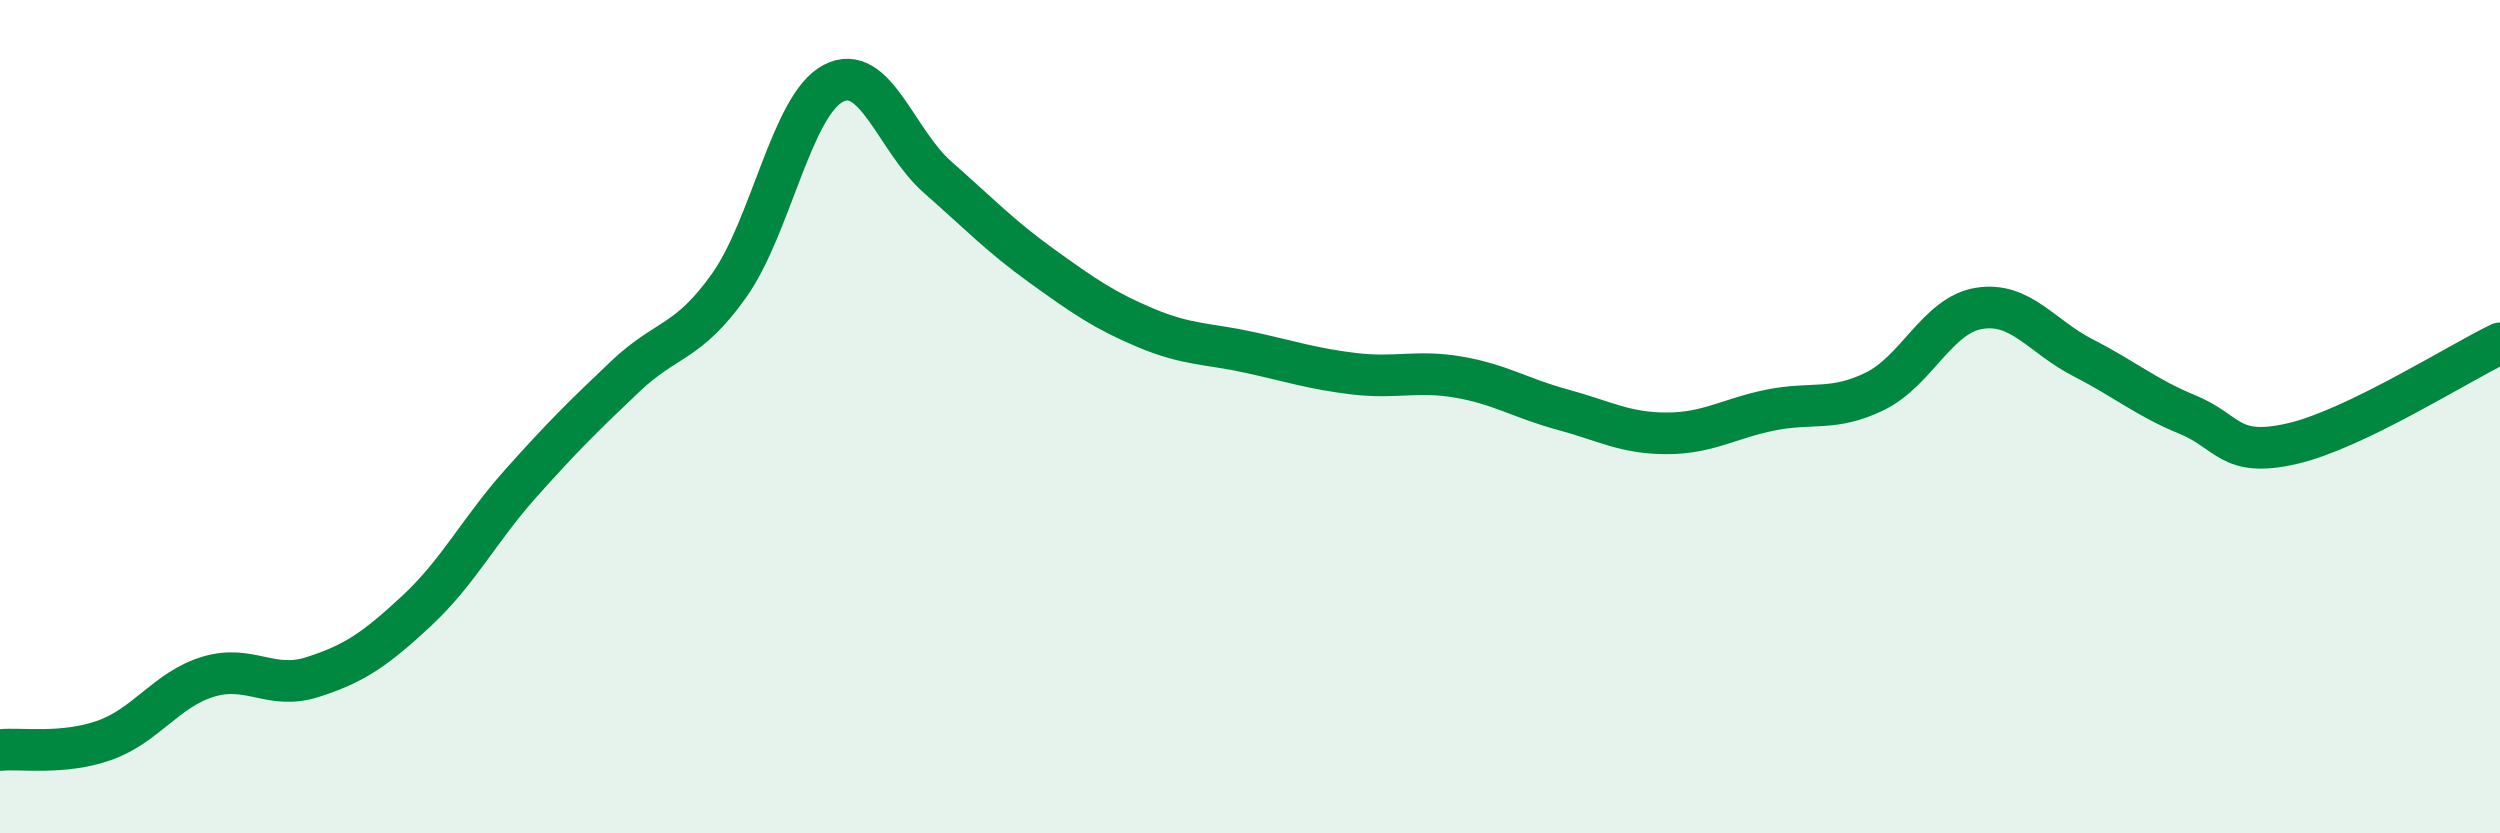
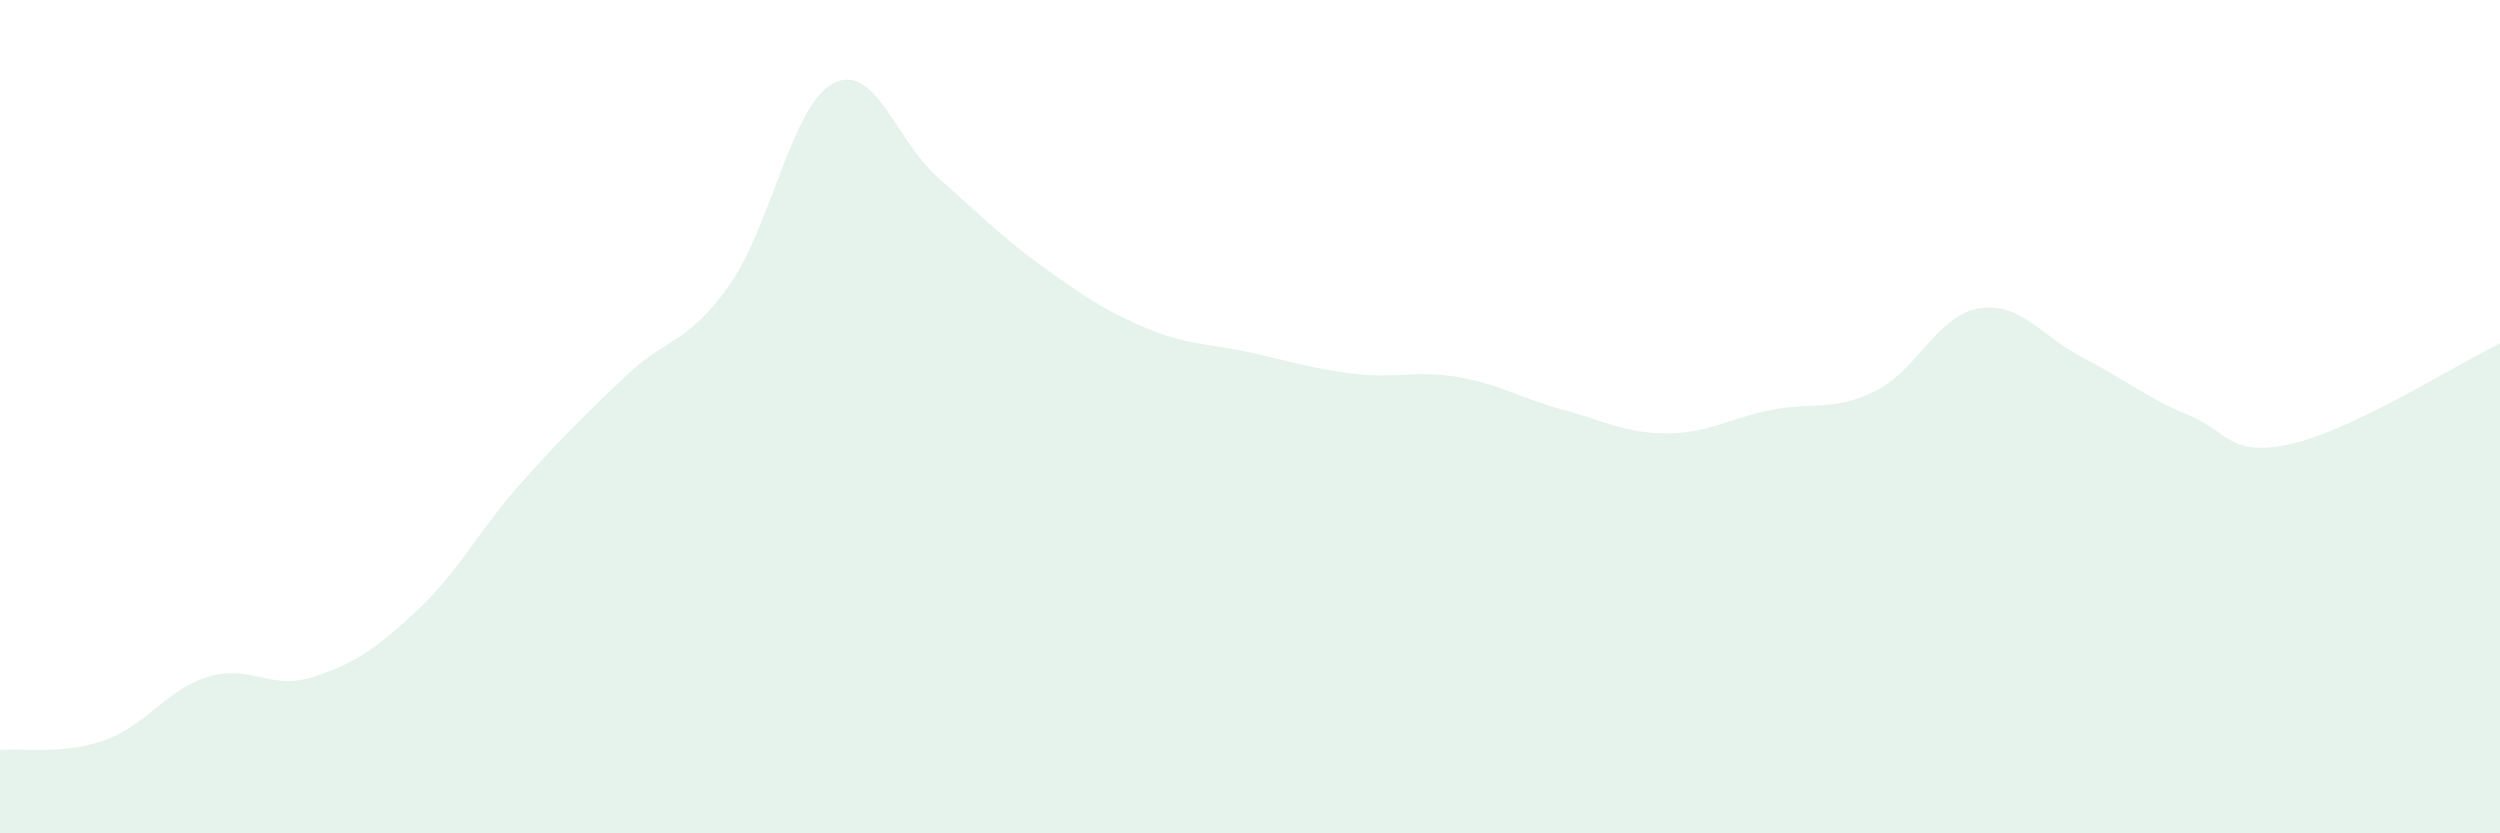
<svg xmlns="http://www.w3.org/2000/svg" width="60" height="20" viewBox="0 0 60 20">
  <path d="M 0,18 C 0.5,17.95 1.5,18.12 2.5,17.77 C 3.5,17.42 4,16.54 5,16.24 C 6,15.94 6.5,16.57 7.5,16.25 C 8.5,15.93 9,15.59 10,14.66 C 11,13.73 11.5,12.72 12.5,11.6 C 13.5,10.48 14,9.99 15,9.04 C 16,8.09 16.5,8.26 17.5,6.85 C 18.5,5.44 19,2.52 20,2 C 21,1.48 21.5,3.37 22.5,4.25 C 23.5,5.13 24,5.66 25,6.38 C 26,7.1 26.5,7.45 27.5,7.87 C 28.5,8.29 29,8.24 30,8.46 C 31,8.68 31.5,8.85 32.5,8.97 C 33.5,9.09 34,8.88 35,9.05 C 36,9.22 36.5,9.56 37.5,9.83 C 38.5,10.1 39,10.4 40,10.4 C 41,10.4 41.5,10.04 42.5,9.84 C 43.5,9.64 44,9.88 45,9.39 C 46,8.9 46.5,7.56 47.5,7.4 C 48.5,7.24 49,8.08 50,8.59 C 51,9.1 51.5,9.54 52.5,9.95 C 53.5,10.36 53.5,10.99 55,10.65 C 56.5,10.31 59,8.72 60,8.24L60 20L0 20Z" fill="#008740" opacity="0.1" stroke-linecap="round" stroke-linejoin="round" />
-   <path d="M 0,18 C 0.5,17.95 1.5,18.12 2.5,17.77 C 3.5,17.42 4,16.54 5,16.24 C 6,15.94 6.5,16.57 7.5,16.25 C 8.5,15.93 9,15.59 10,14.66 C 11,13.73 11.5,12.72 12.5,11.6 C 13.5,10.48 14,9.99 15,9.04 C 16,8.09 16.5,8.26 17.5,6.85 C 18.5,5.44 19,2.52 20,2 C 21,1.48 21.5,3.37 22.5,4.25 C 23.5,5.13 24,5.66 25,6.38 C 26,7.1 26.5,7.45 27.5,7.87 C 28.5,8.29 29,8.24 30,8.46 C 31,8.68 31.5,8.85 32.5,8.97 C 33.5,9.09 34,8.88 35,9.05 C 36,9.22 36.5,9.56 37.5,9.83 C 38.5,10.1 39,10.4 40,10.4 C 41,10.4 41.5,10.04 42.5,9.84 C 43.5,9.64 44,9.88 45,9.39 C 46,8.9 46.5,7.56 47.5,7.4 C 48.5,7.24 49,8.08 50,8.59 C 51,9.1 51.5,9.54 52.5,9.95 C 53.5,10.36 53.5,10.99 55,10.65 C 56.5,10.31 59,8.72 60,8.24" stroke="#008740" stroke-width="1" fill="none" stroke-linecap="round" stroke-linejoin="round" />
</svg>